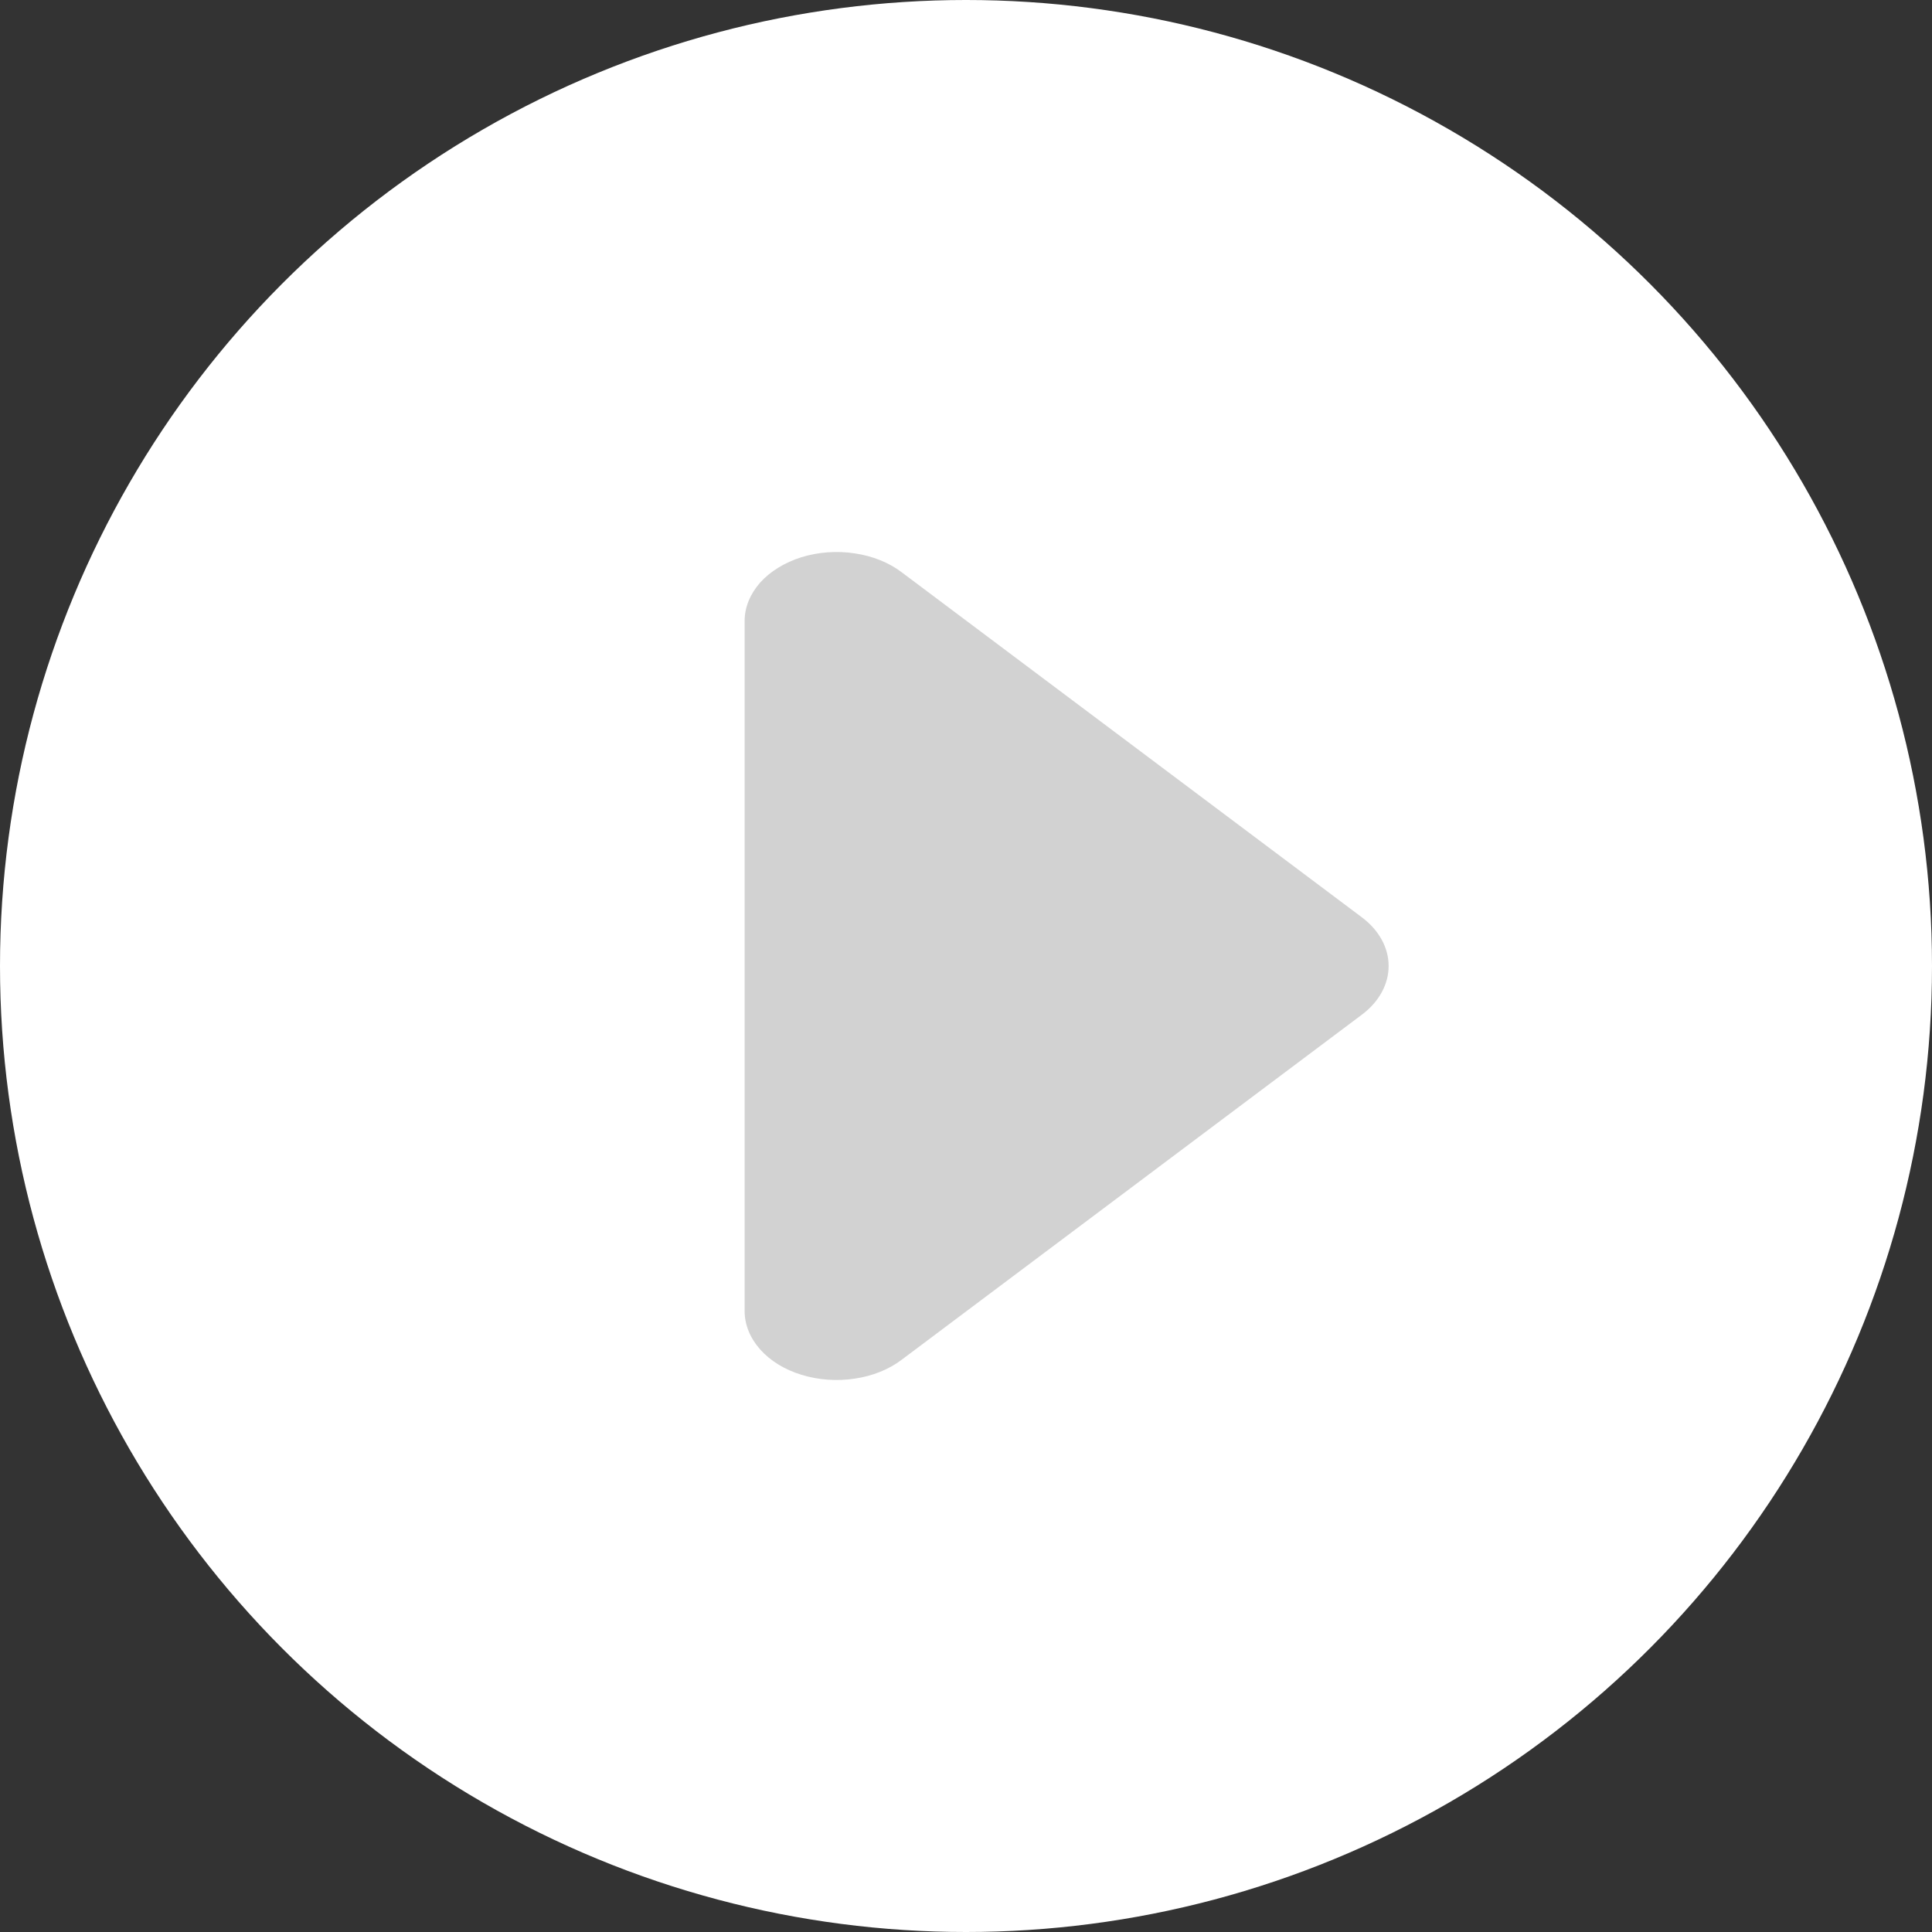
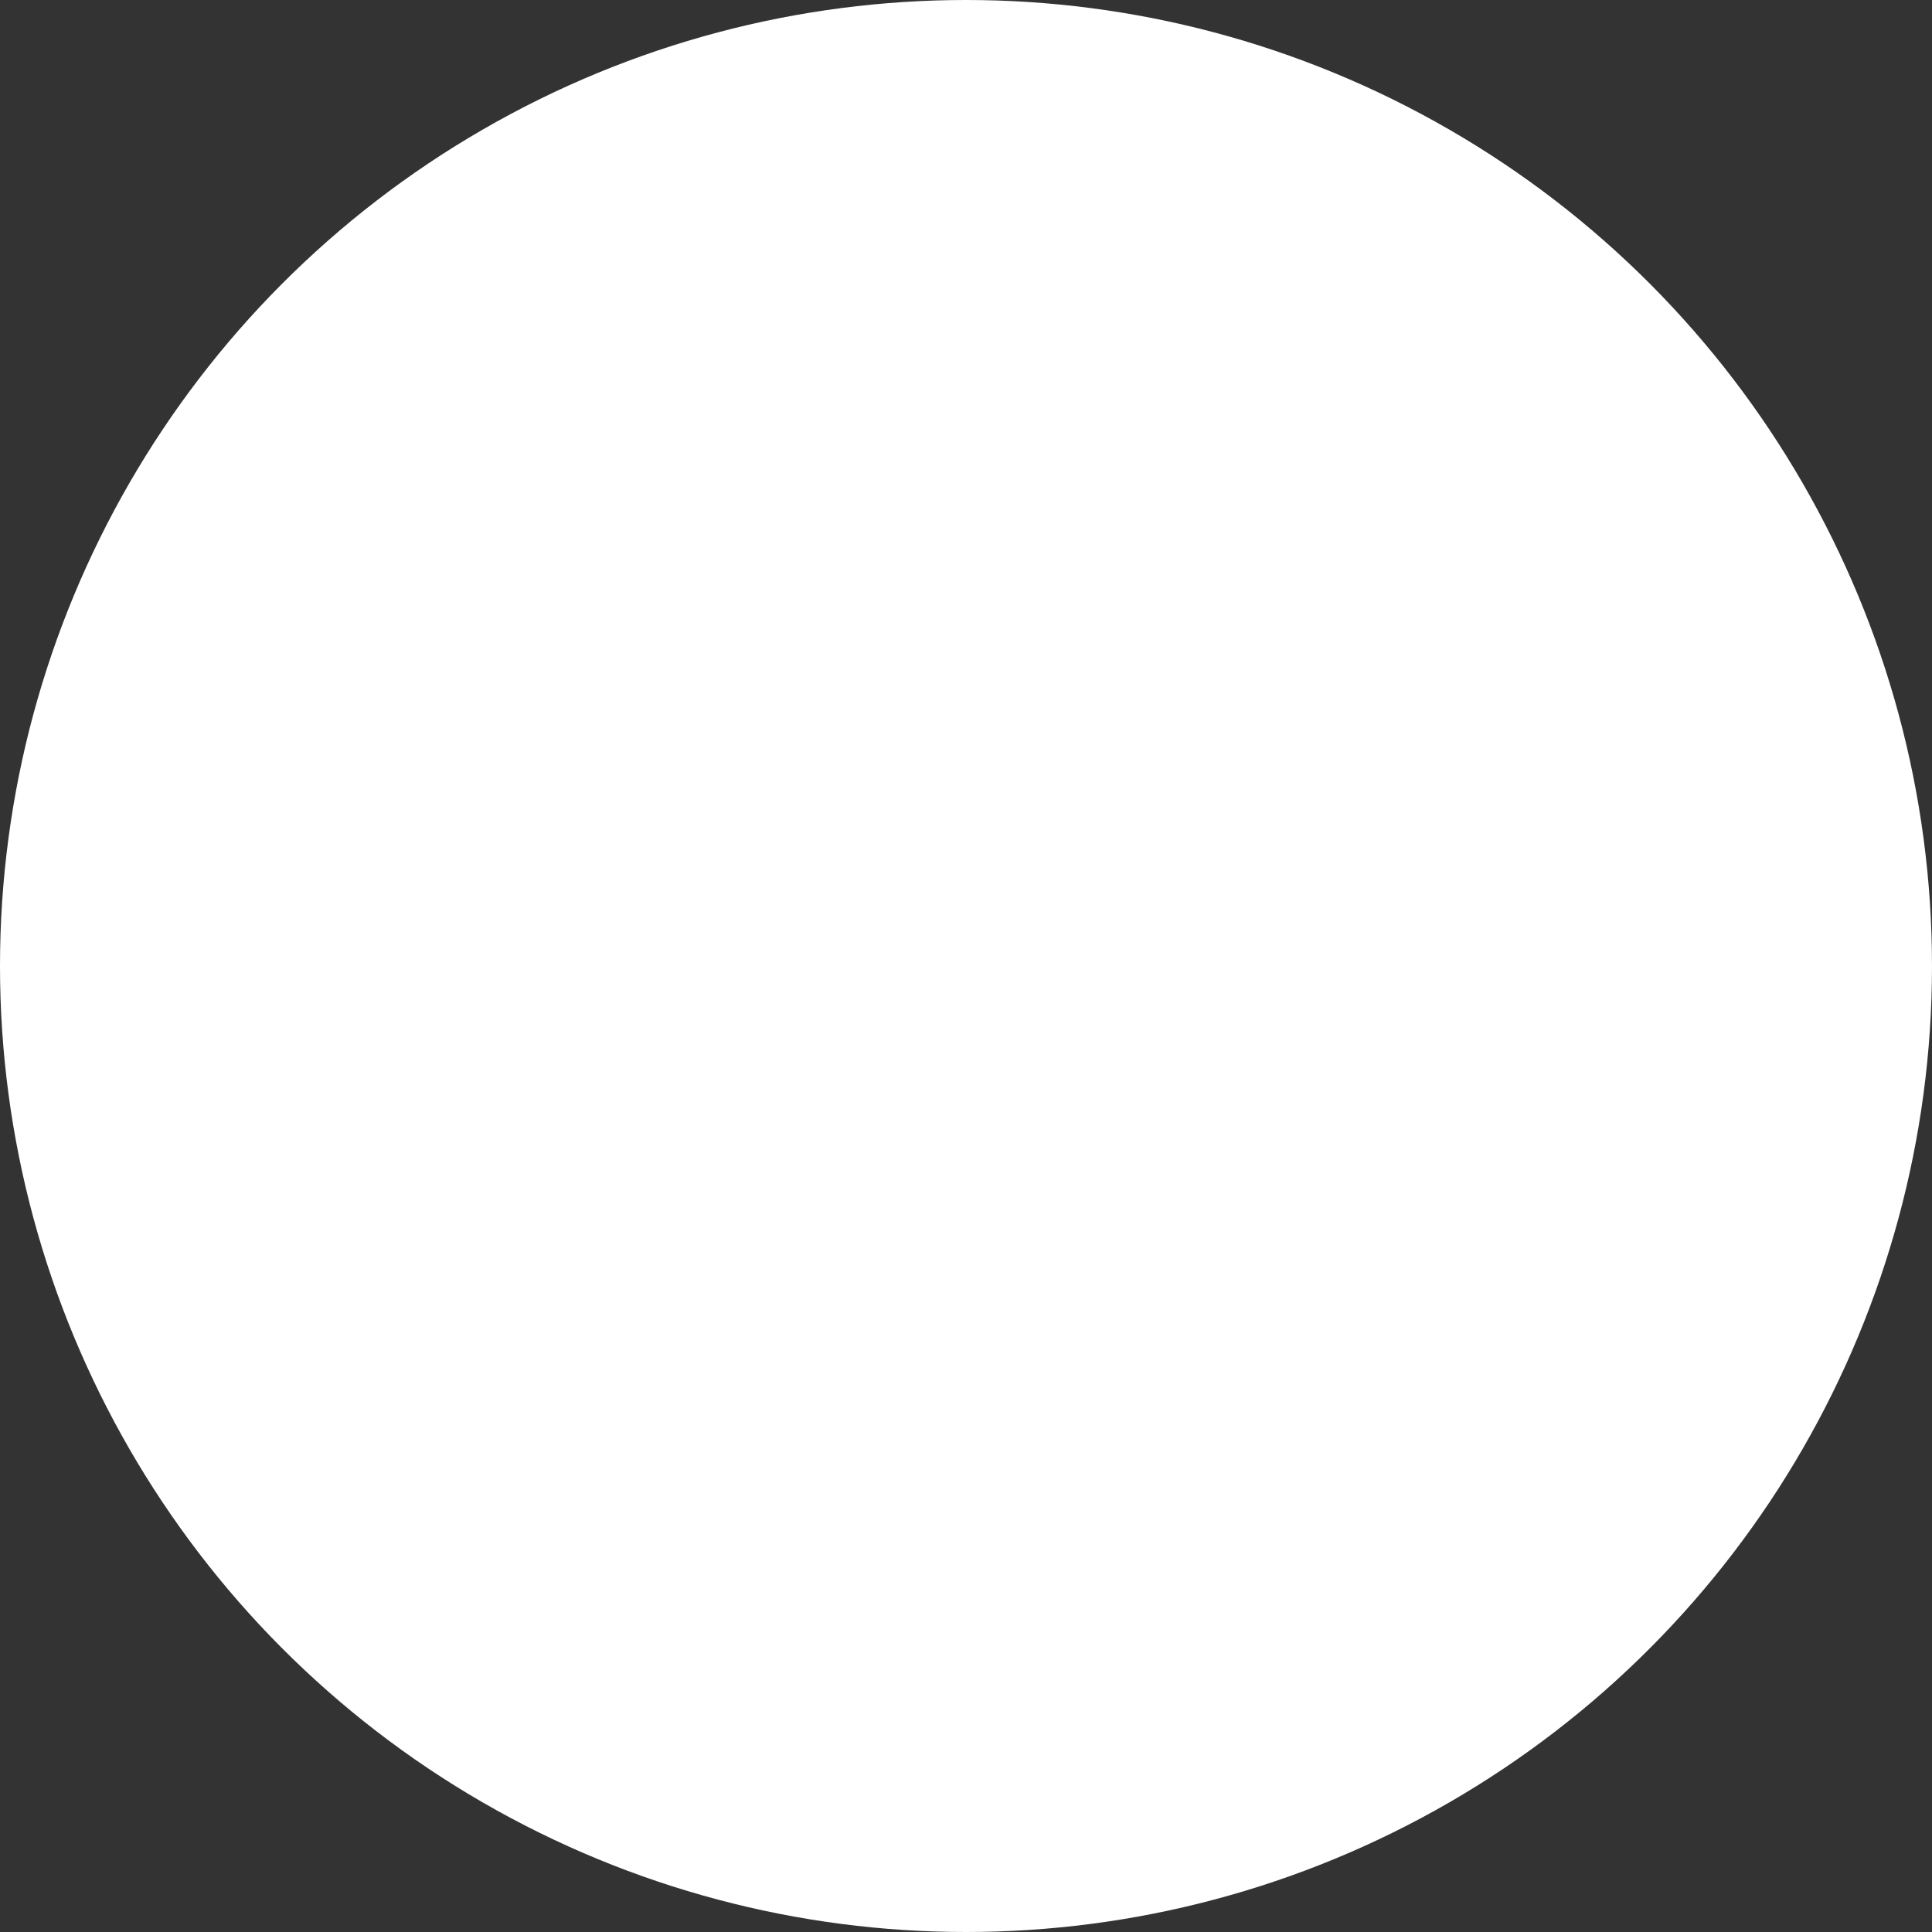
<svg xmlns="http://www.w3.org/2000/svg" width="12" height="12" viewBox="0 0 12 12" fill="none">
  <rect x="0" y="0" width="12" height="12" fill="#333333" stroke="none" />
  <circle cx="6" cy="6" r="6" fill="white" />
-   <path fill-rule="evenodd" clip-rule="evenodd" d="M4.625 8.143C4.625 8.228 4.659 8.311 4.721 8.381C4.784 8.452 4.873 8.507 4.978 8.539C5.082 8.571 5.197 8.58 5.308 8.563C5.419 8.547 5.521 8.506 5.6 8.446L8.458 6.303C8.565 6.223 8.625 6.114 8.625 6C8.625 5.886 8.565 5.777 8.458 5.697L5.6 3.554C5.521 3.494 5.419 3.453 5.308 3.437C5.197 3.42 5.082 3.429 4.978 3.461C4.873 3.494 4.784 3.549 4.721 3.619C4.659 3.69 4.625 3.772 4.625 3.857L4.625 8.143Z" fill="#D2D2D2" />
</svg>